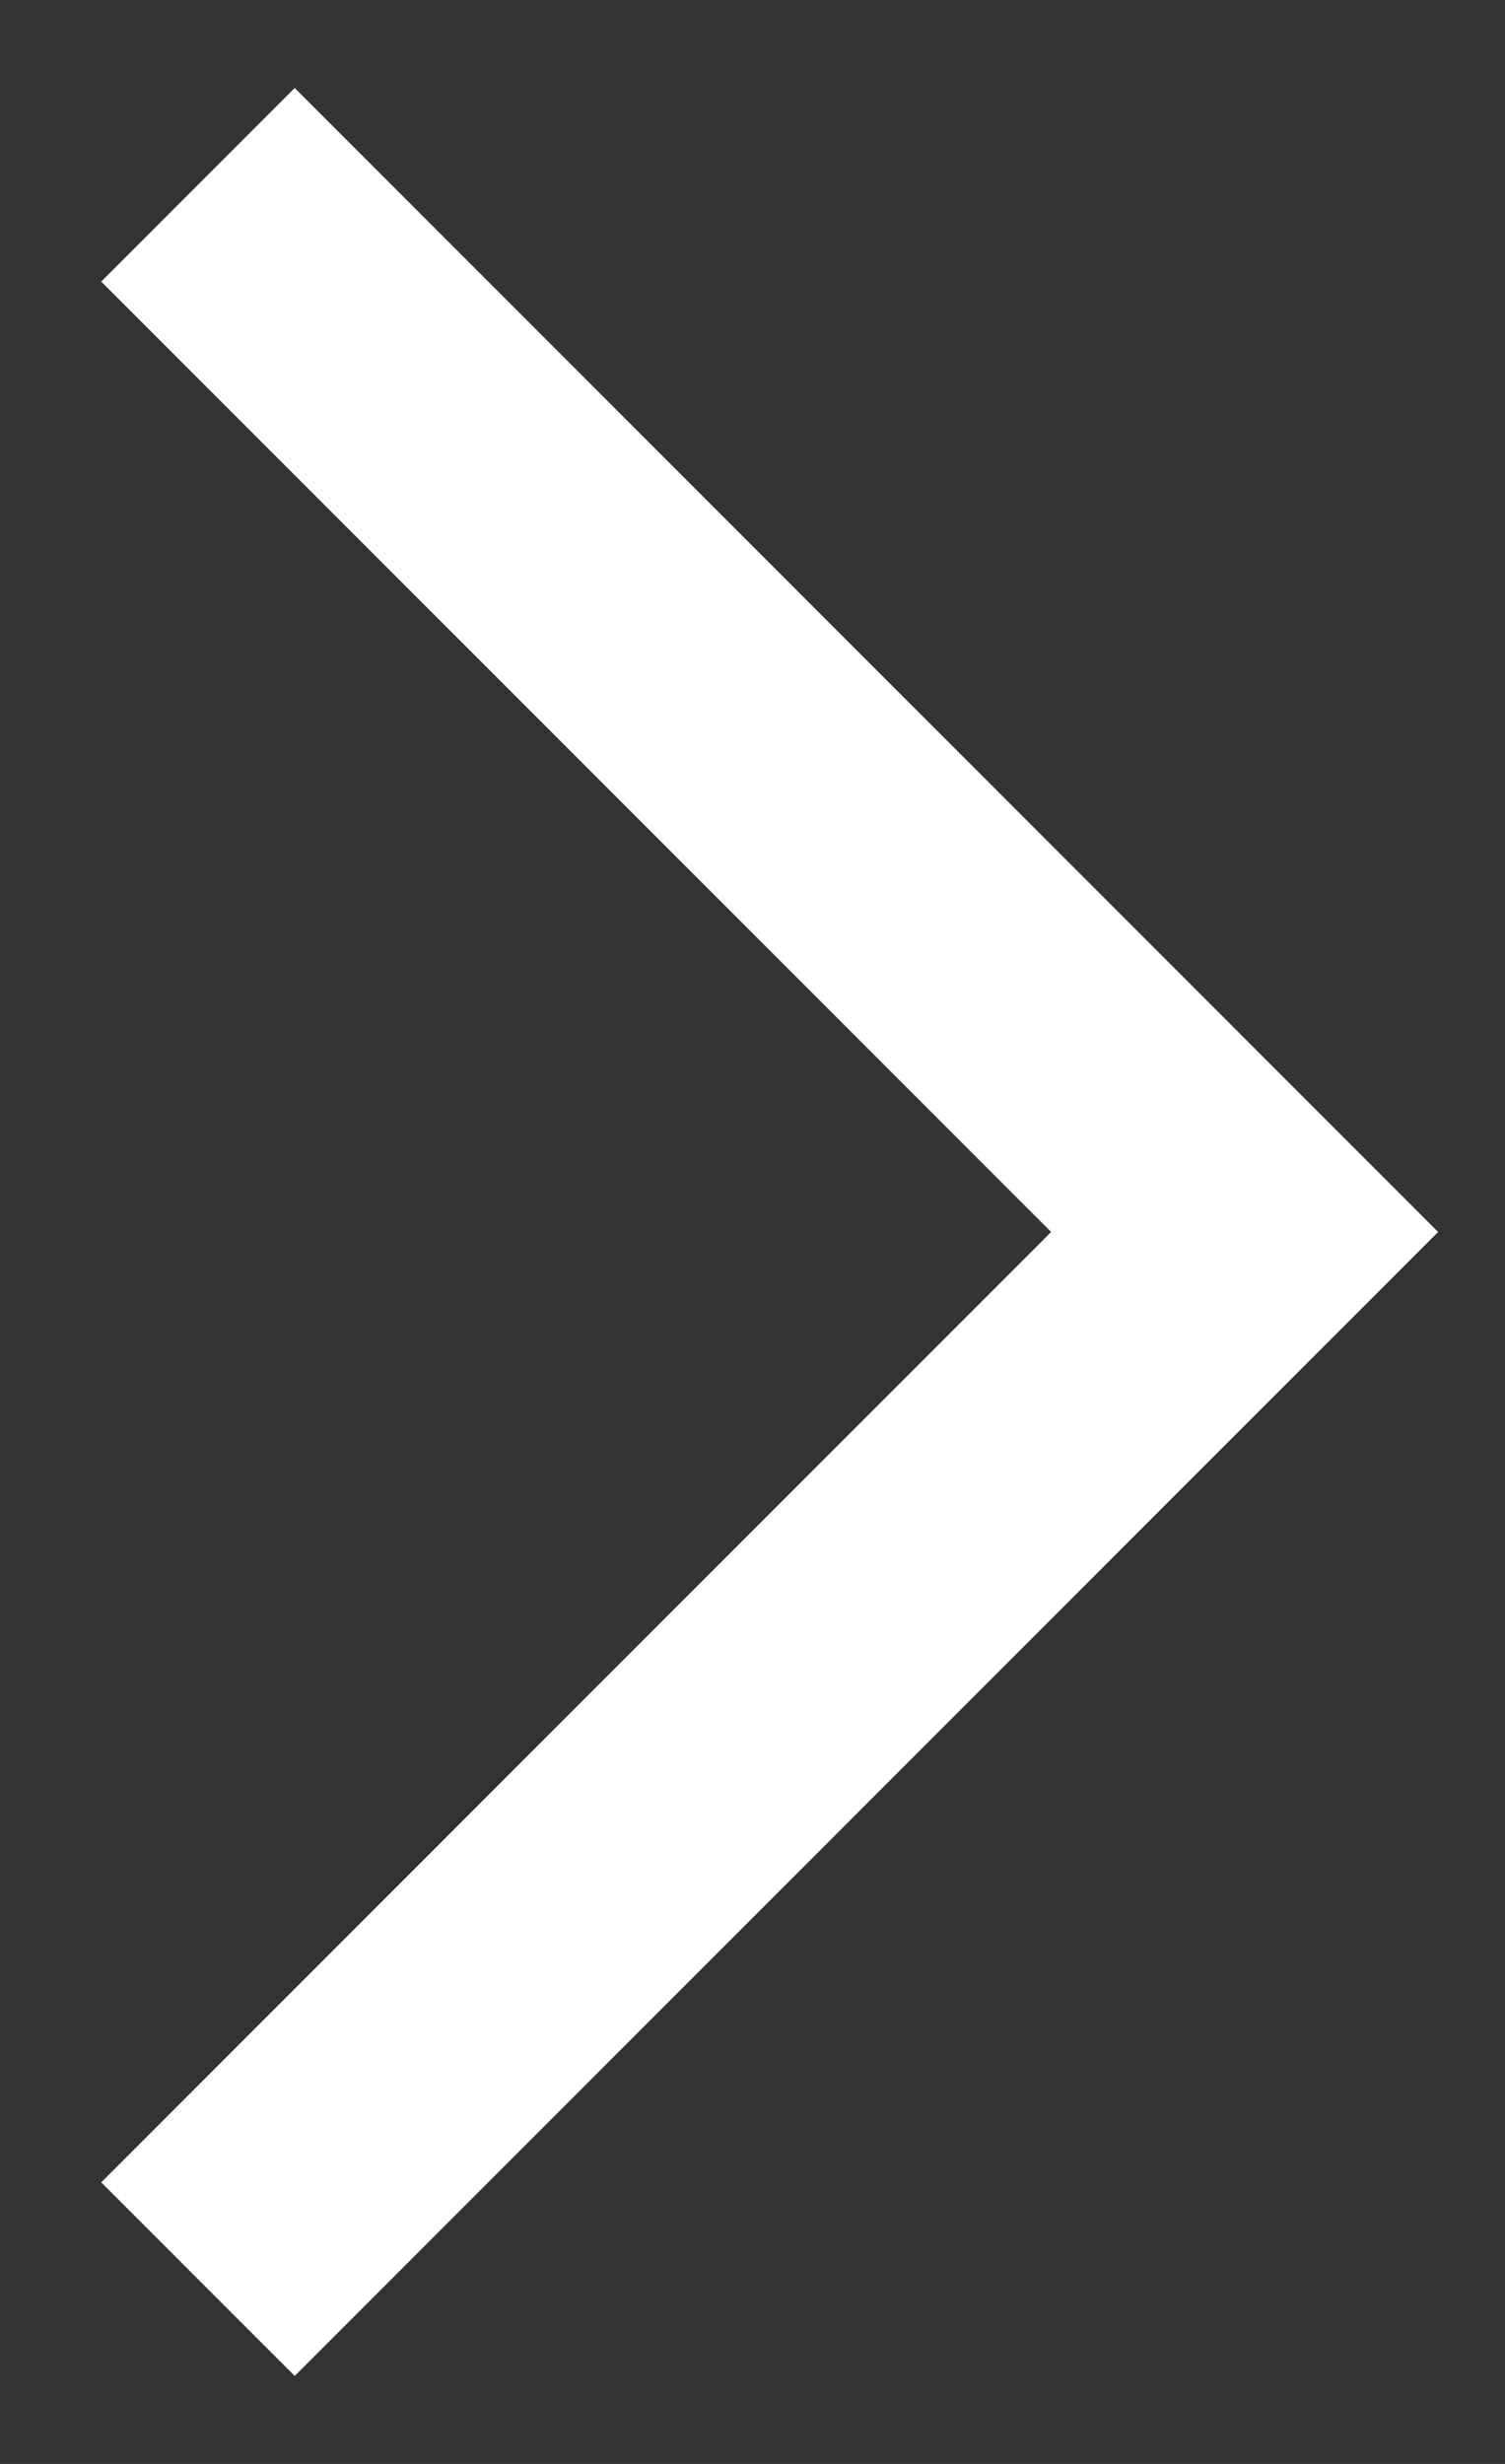
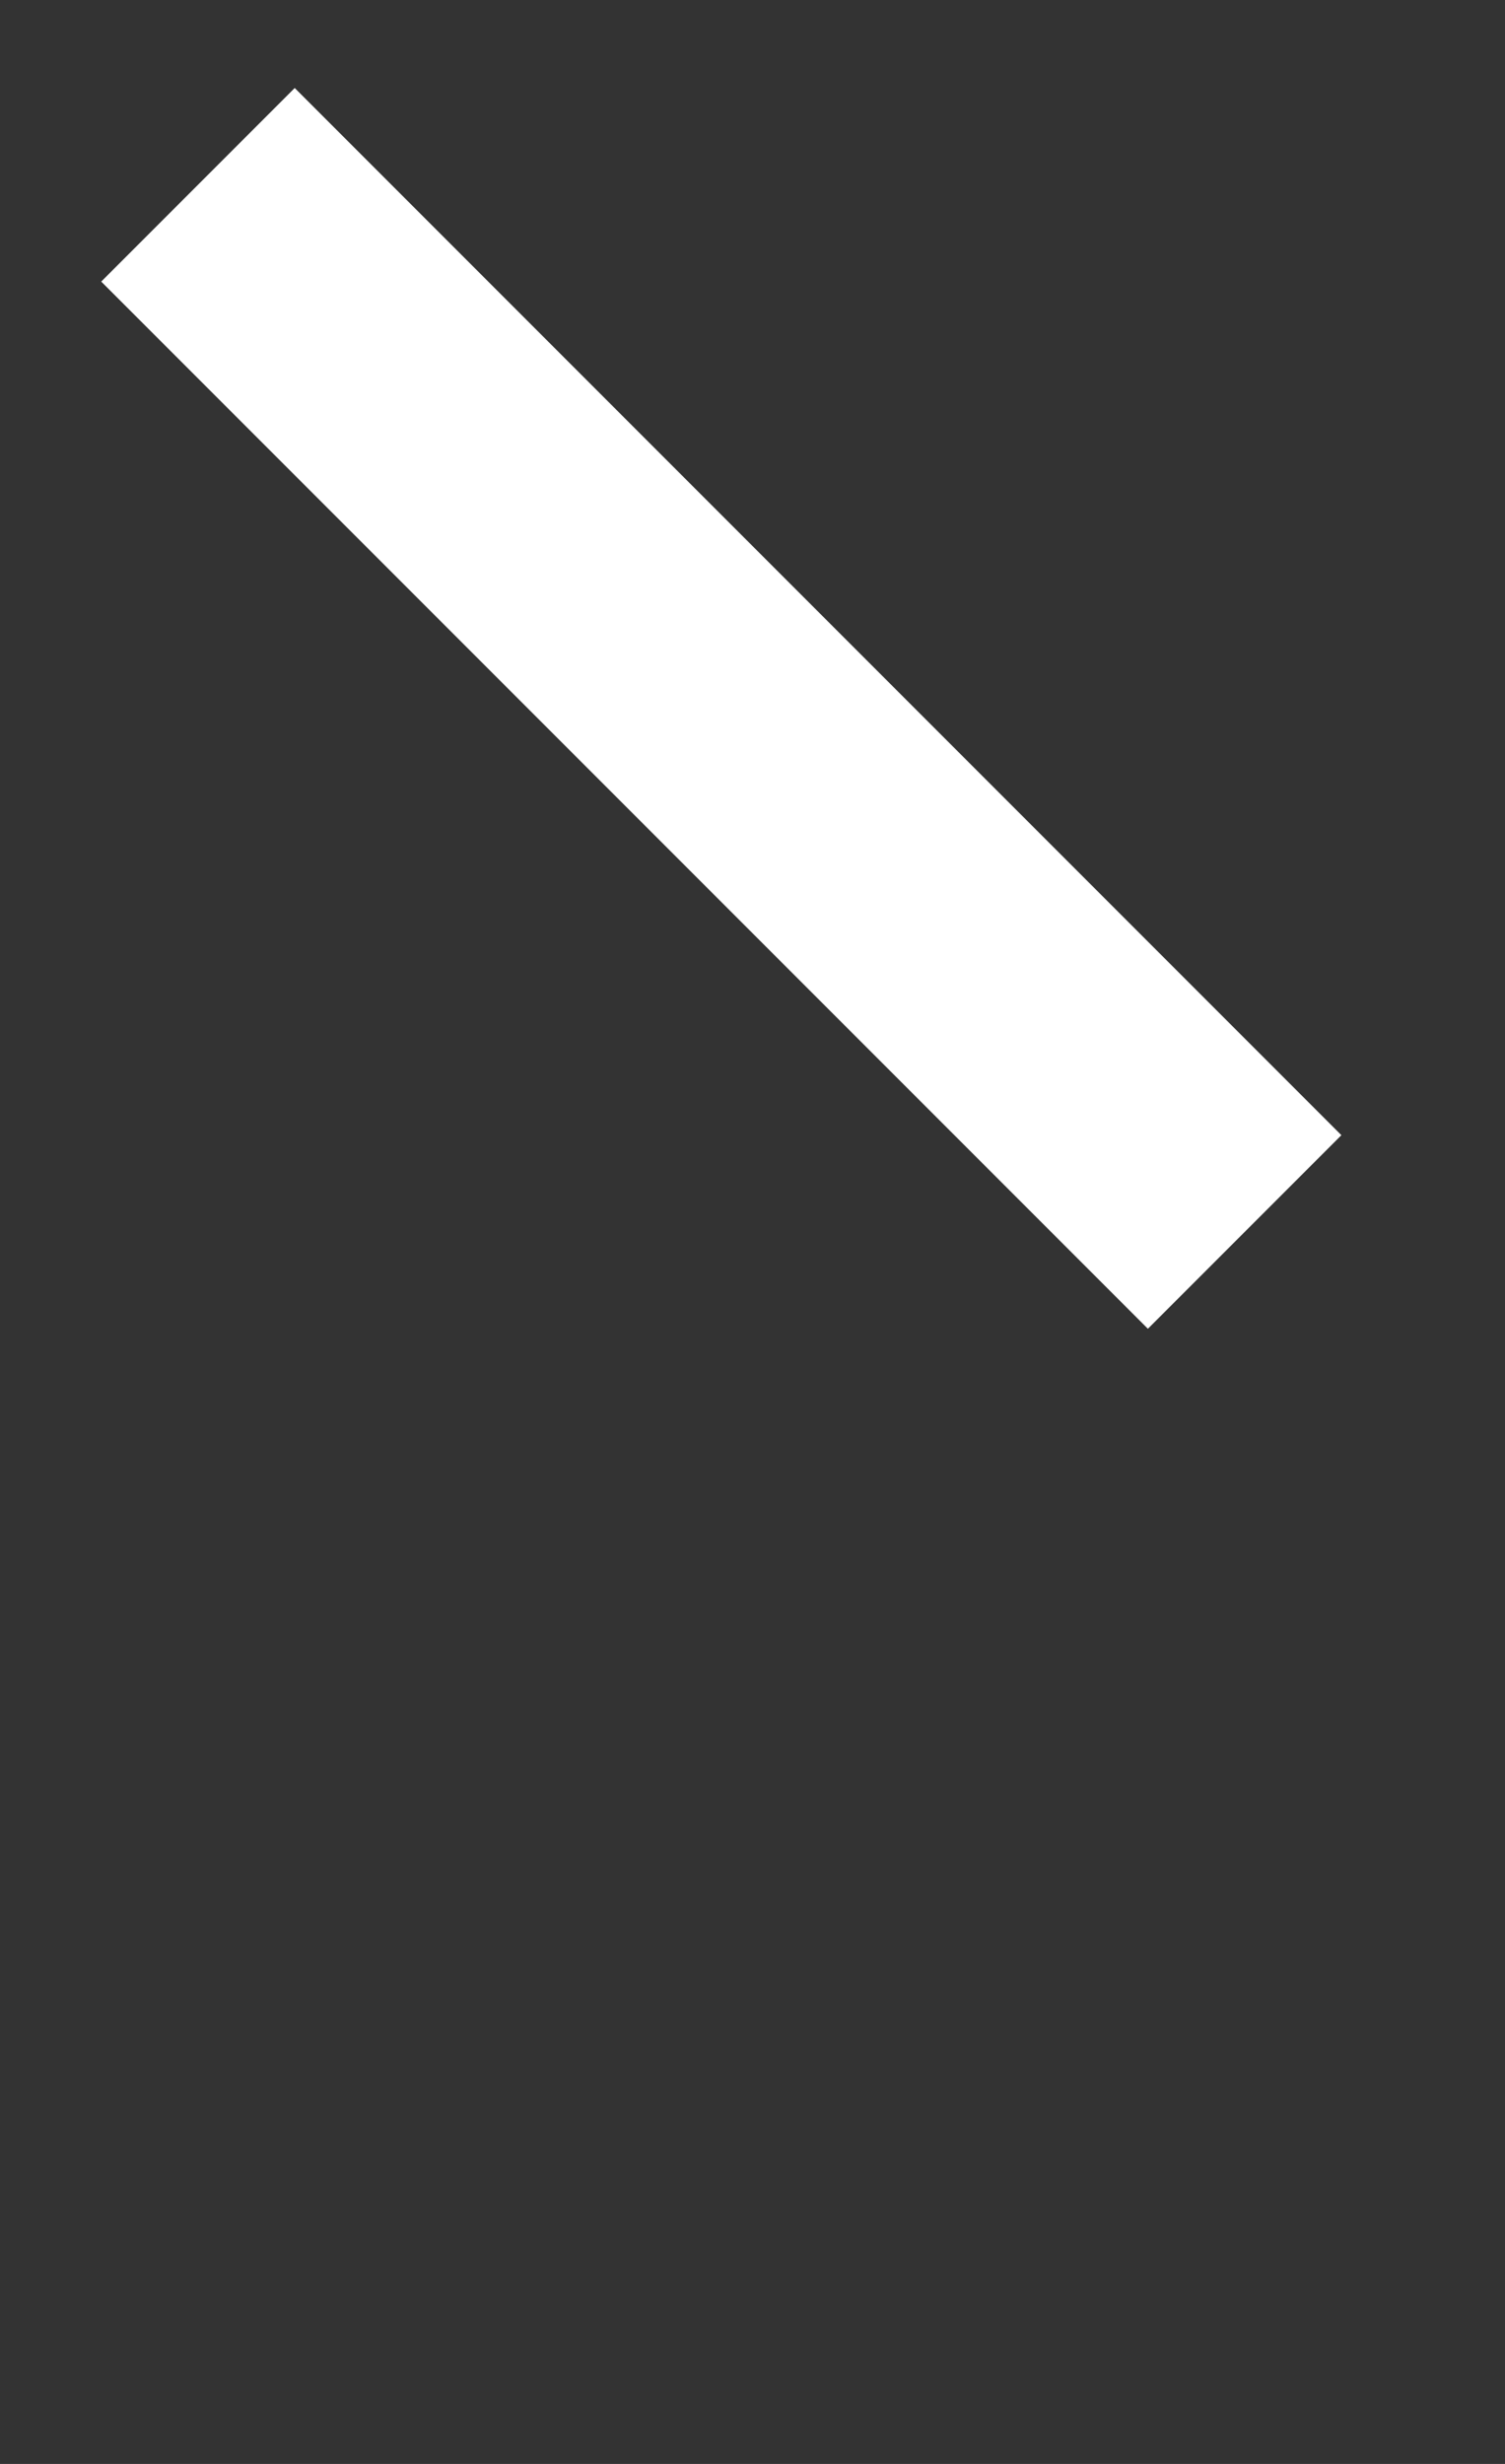
<svg xmlns="http://www.w3.org/2000/svg" width="11" height="18" viewBox="0 0 11 18" fill="none">
  <rect x="0" y="0" width="11" height="18" fill="#333333" stroke="none" />
-   <path d="M1.447 1.35L9.097 9L1.447 16.65" stroke="white" stroke-width="2" />
+   <path d="M1.447 1.35L9.097 9" stroke="white" stroke-width="2" />
</svg>